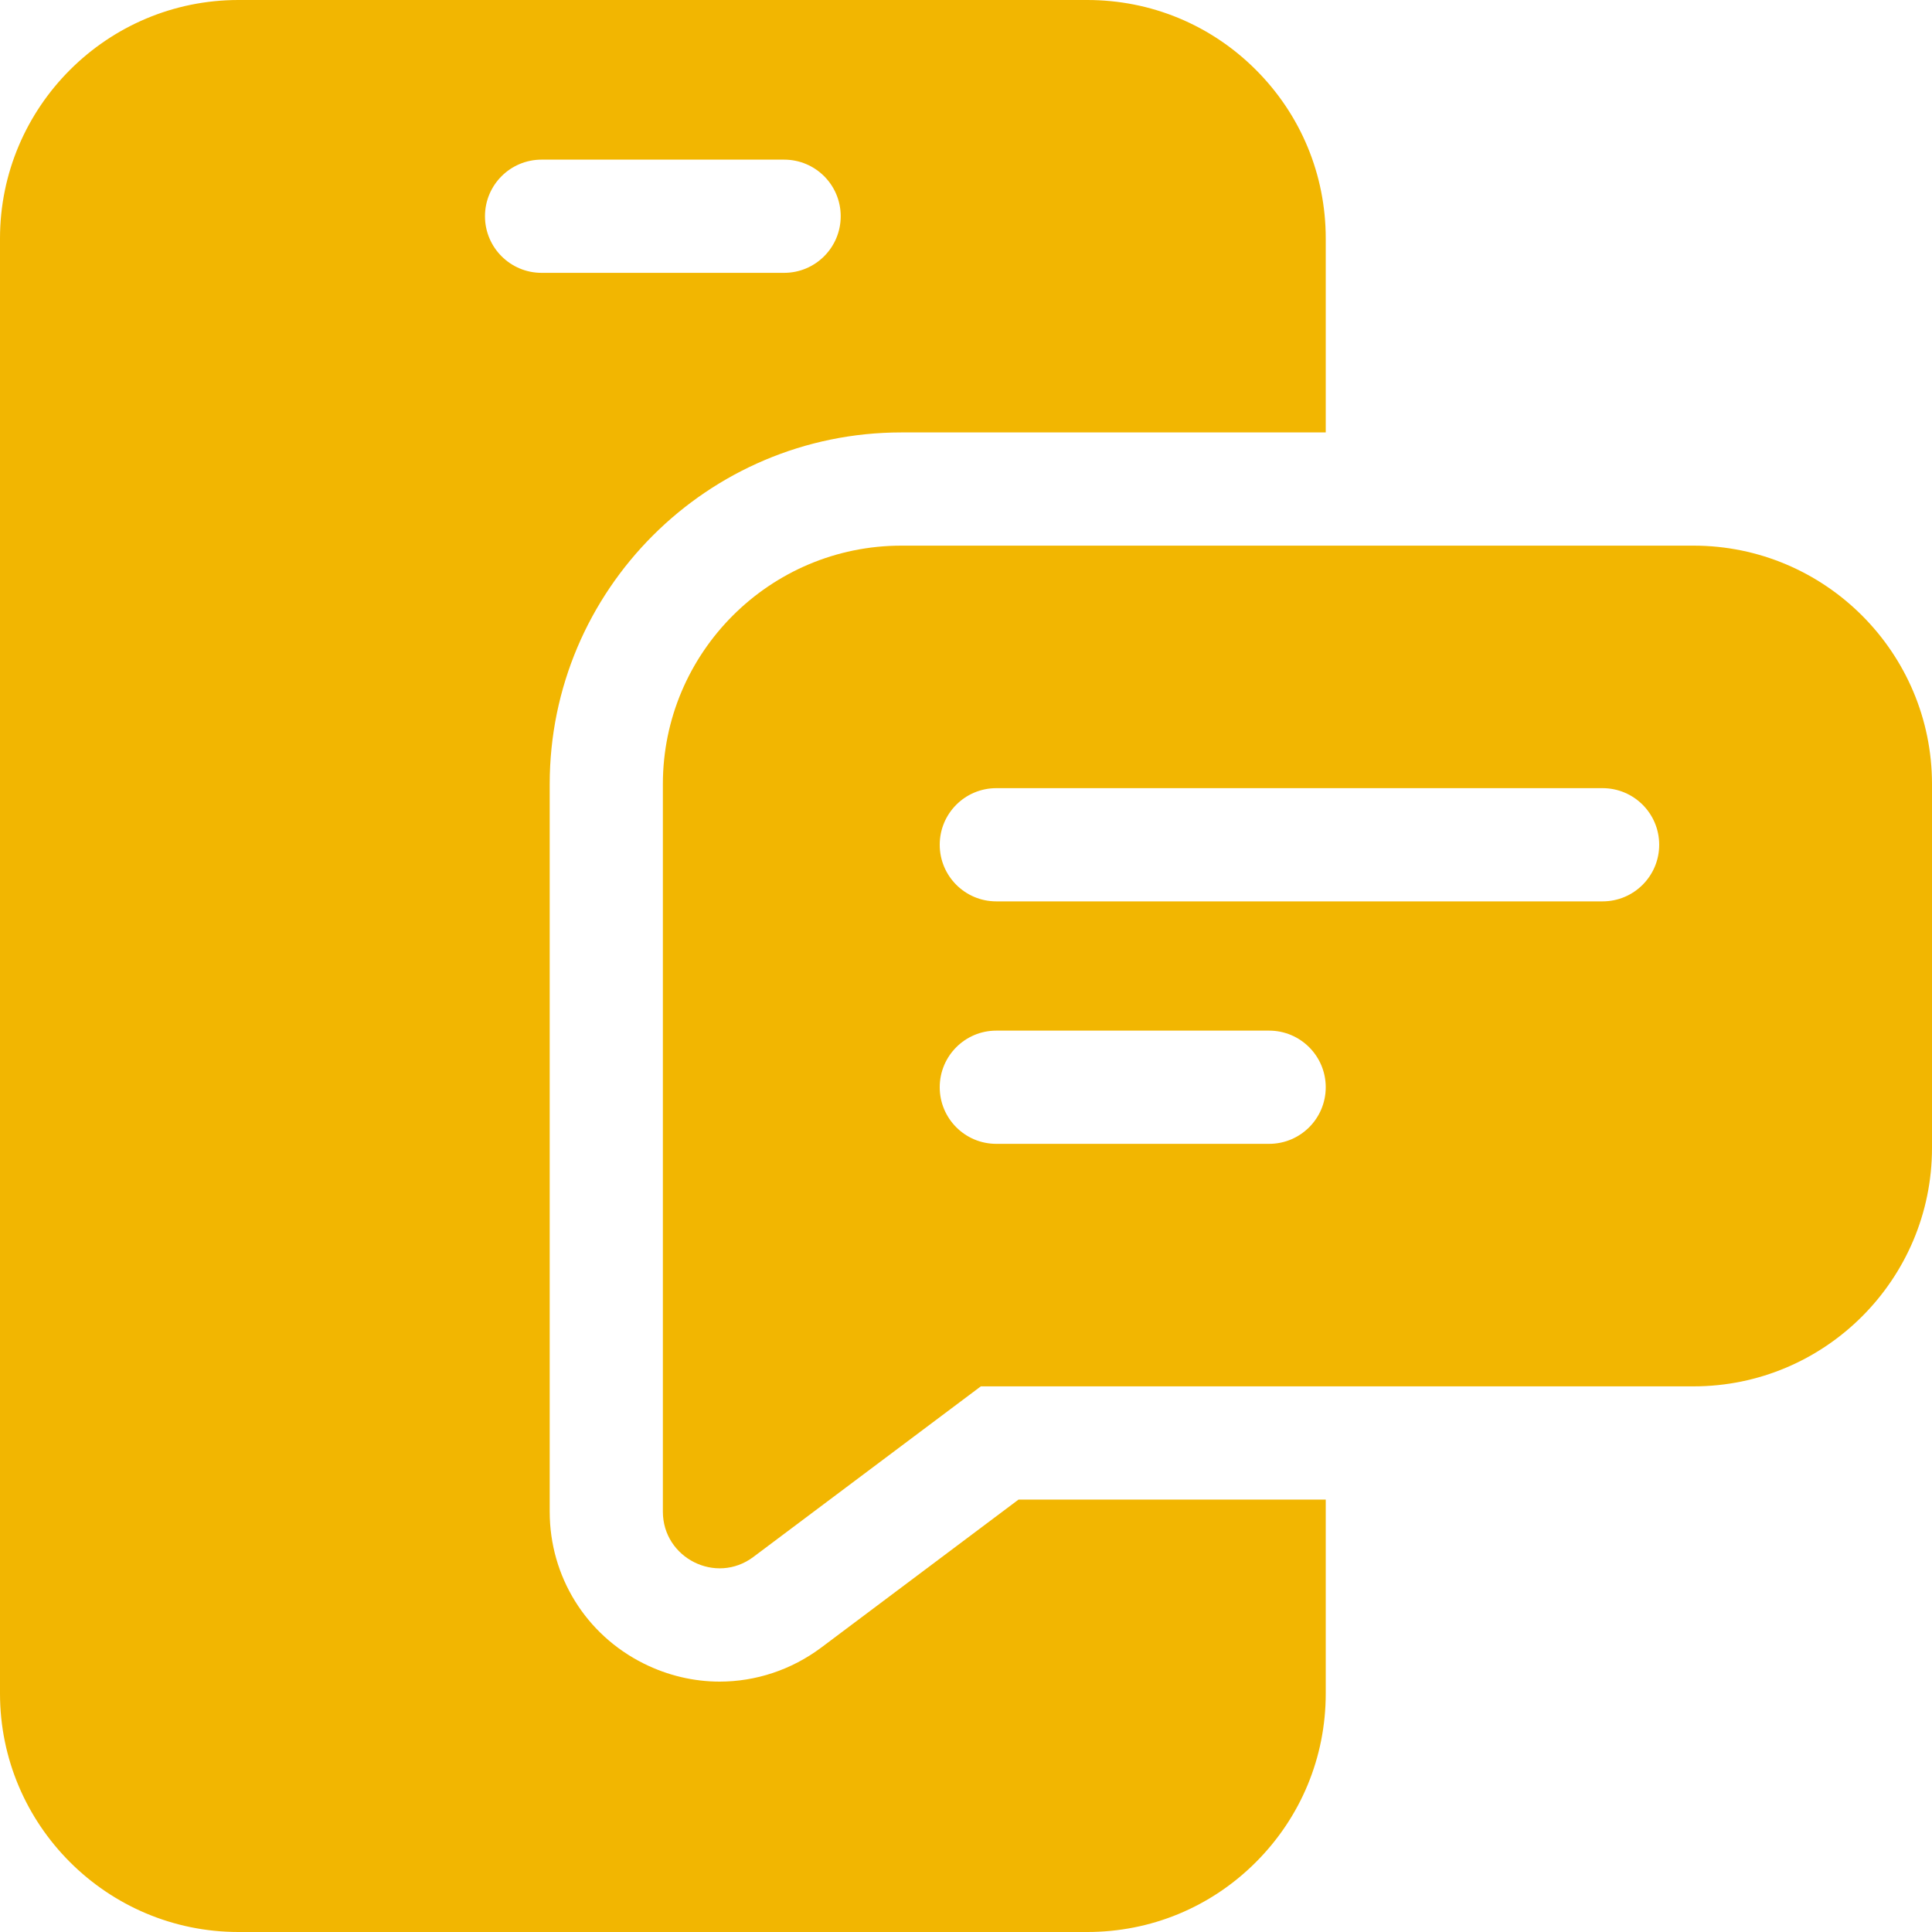
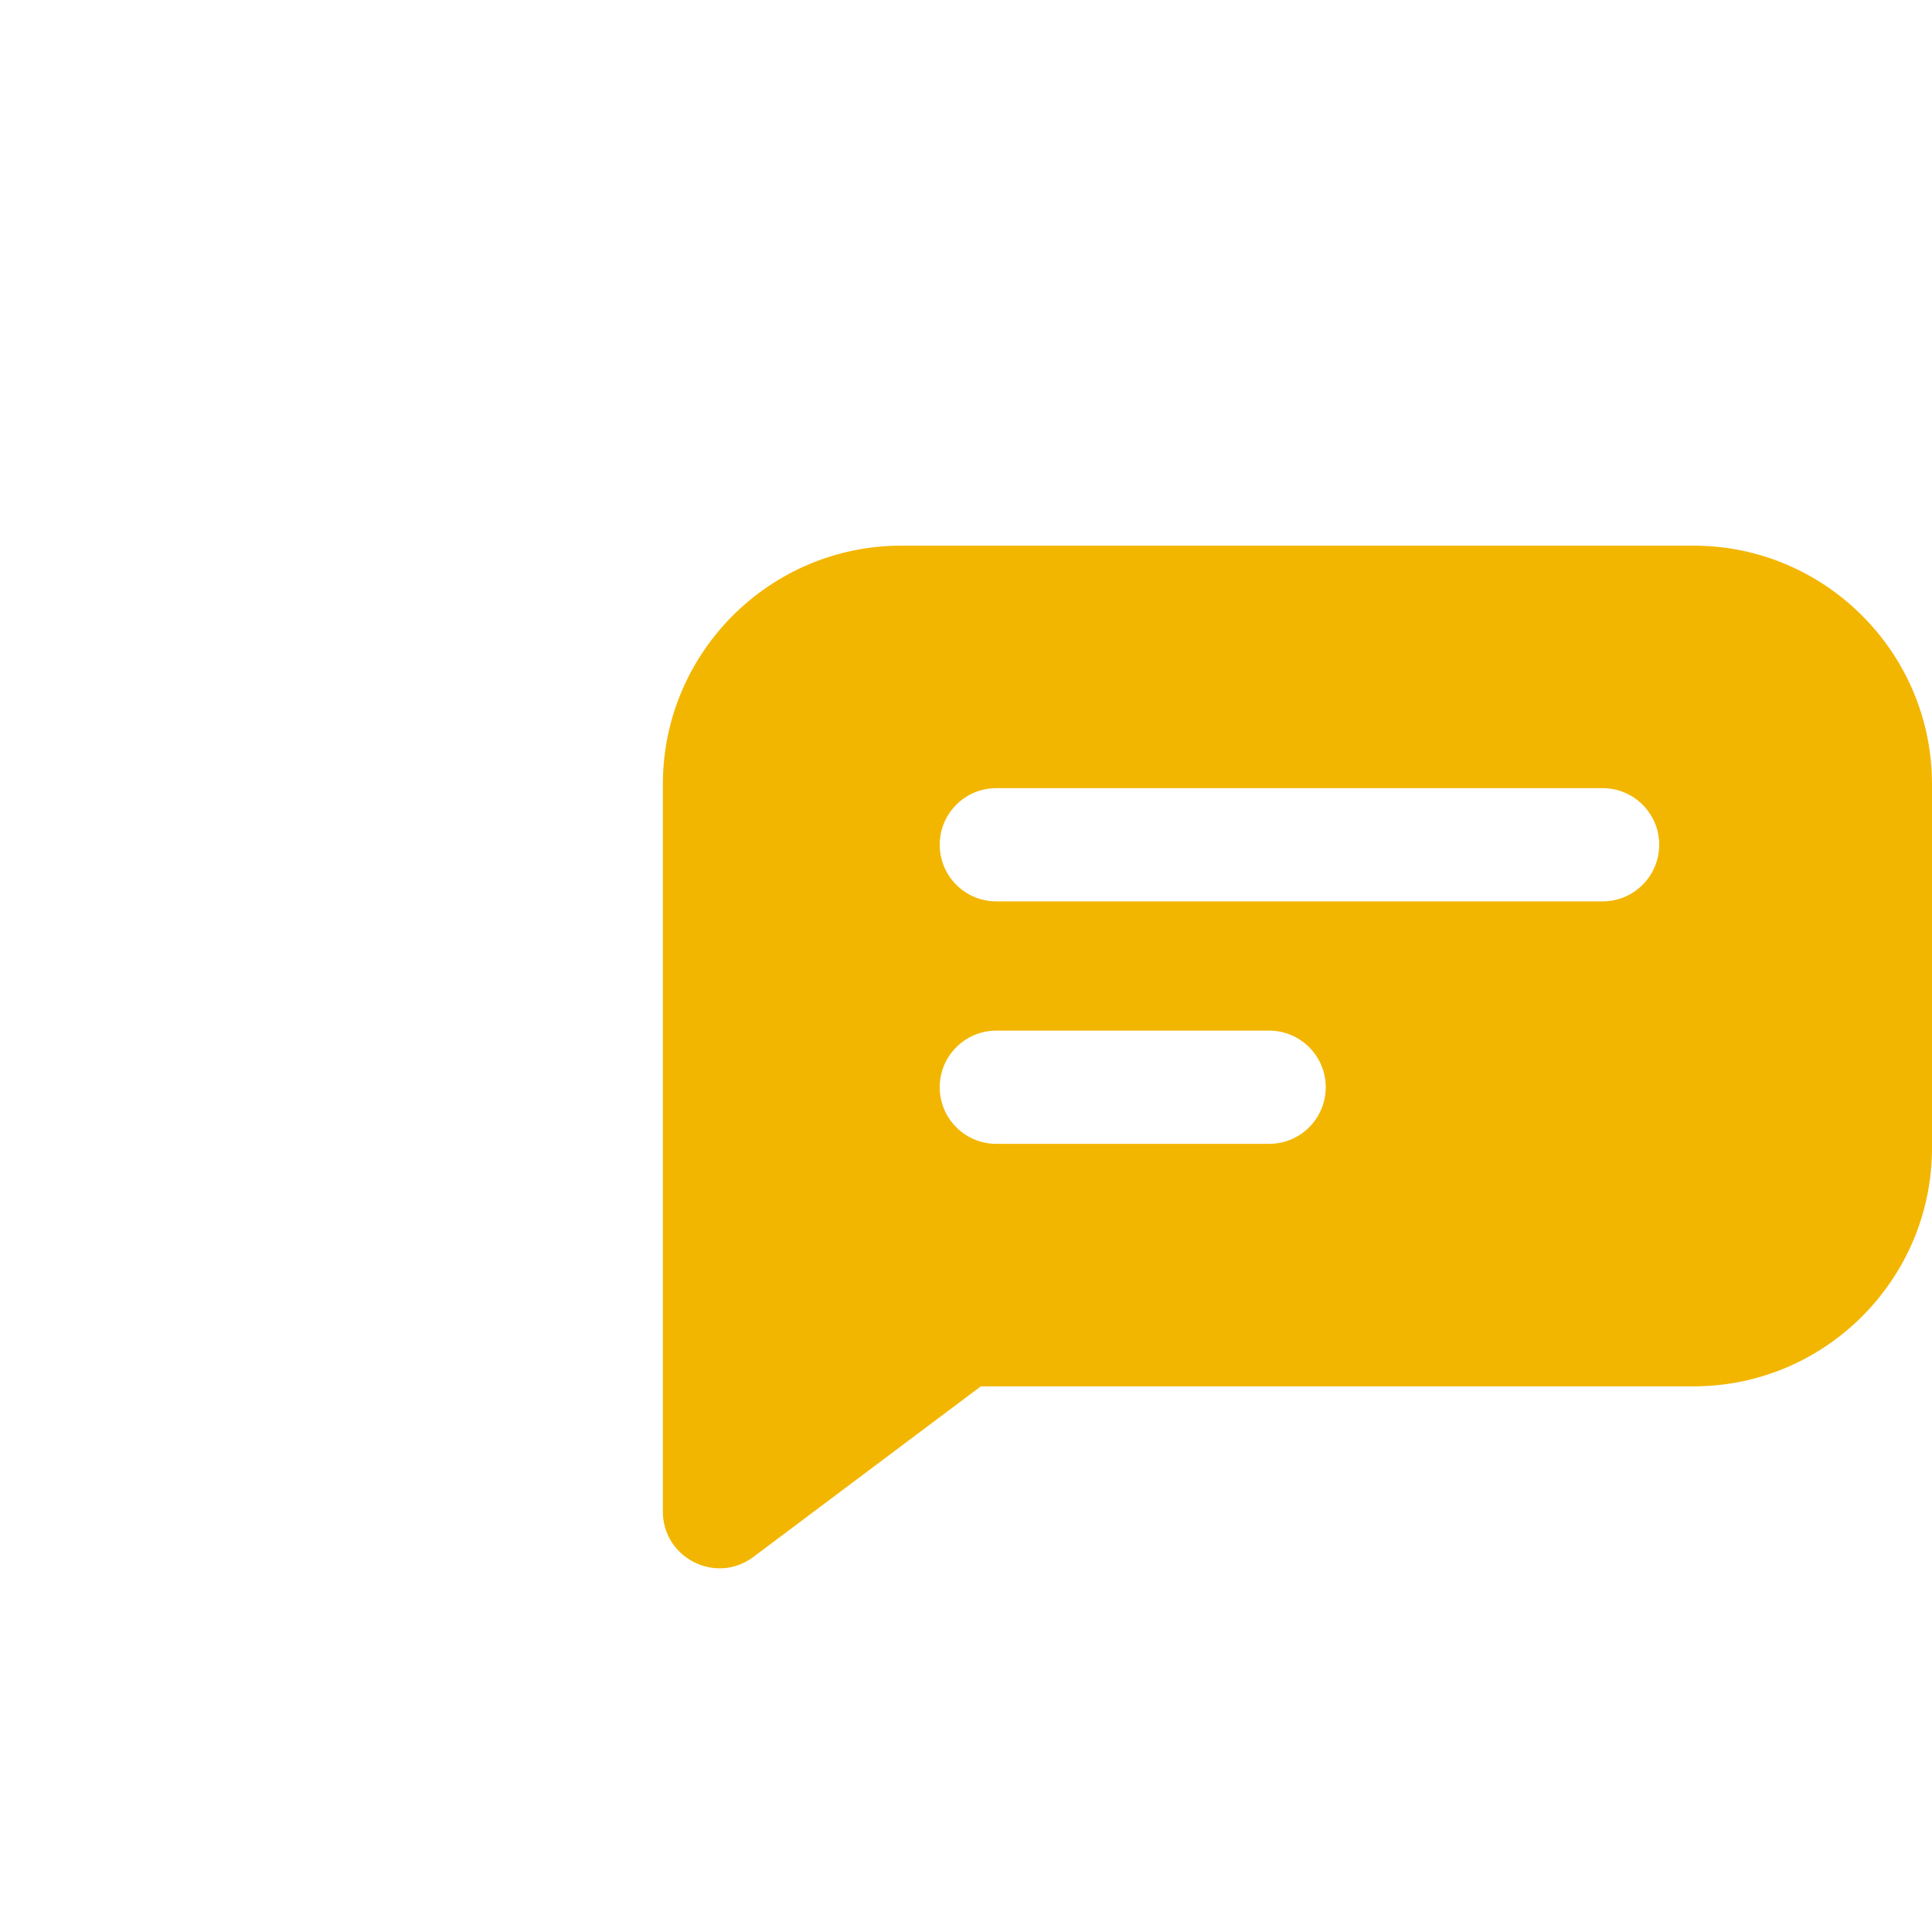
<svg xmlns="http://www.w3.org/2000/svg" width="40" height="40" viewBox="0 0 40 40" fill="none">
  <g clip-path="url(#clip0_28_1730)">
-     <path d="M17.006 34.109C16.382 34.576 15.645 34.815 14.901 34.816C14.366 34.816 13.827 34.691 13.326 34.441C12.126 33.842 11.381 32.636 11.381 31.297V16.234C11.381 12.22 14.647 8.953 18.662 8.953H27.448V4.937C27.448 3.619 26.934 2.379 26.002 1.446C25.069 0.513 23.829 0 22.51 0H4.937C2.215 0 0 2.215 0 4.937V35.063C0 37.785 2.215 40 4.937 40H22.51C23.829 40 25.069 39.487 26.002 38.554C26.934 37.621 27.448 36.381 27.448 35.063V31.047H21.088L17.006 34.109ZM10.041 4.477C10.041 3.829 10.566 3.305 11.213 3.305H16.234C16.882 3.305 17.406 3.829 17.406 4.477C17.406 5.124 16.882 5.649 16.234 5.649H11.213C10.566 5.649 10.041 5.124 10.041 4.477Z" fill="#F2B601" />
    <path d="M35.063 11.297H18.662C15.939 11.297 13.724 13.512 13.724 16.234V31.297C13.724 32.256 14.824 32.816 15.599 32.234L20.307 28.703H35.063C37.785 28.703 40 26.488 40 23.766V16.234C40 13.512 37.785 11.297 35.063 11.297ZM26.276 23.682H20.627C19.98 23.682 19.456 23.158 19.456 22.51C19.456 21.863 19.98 21.338 20.627 21.338H26.276C26.923 21.338 27.448 21.863 27.448 22.51C27.448 23.158 26.923 23.682 26.276 23.682ZM33.18 18.662H20.627C19.98 18.662 19.456 18.137 19.456 17.49C19.456 16.842 19.98 16.318 20.627 16.318H33.18C33.827 16.318 34.352 16.842 34.352 17.49C34.352 18.137 33.827 18.662 33.18 18.662Z" fill="#F2B601" />
  </g>
  <defs>
    <clipPath id="clip0_28_1730">
      <rect width="40" height="40" fill="white" />
    </clipPath>
  </defs>
</svg>